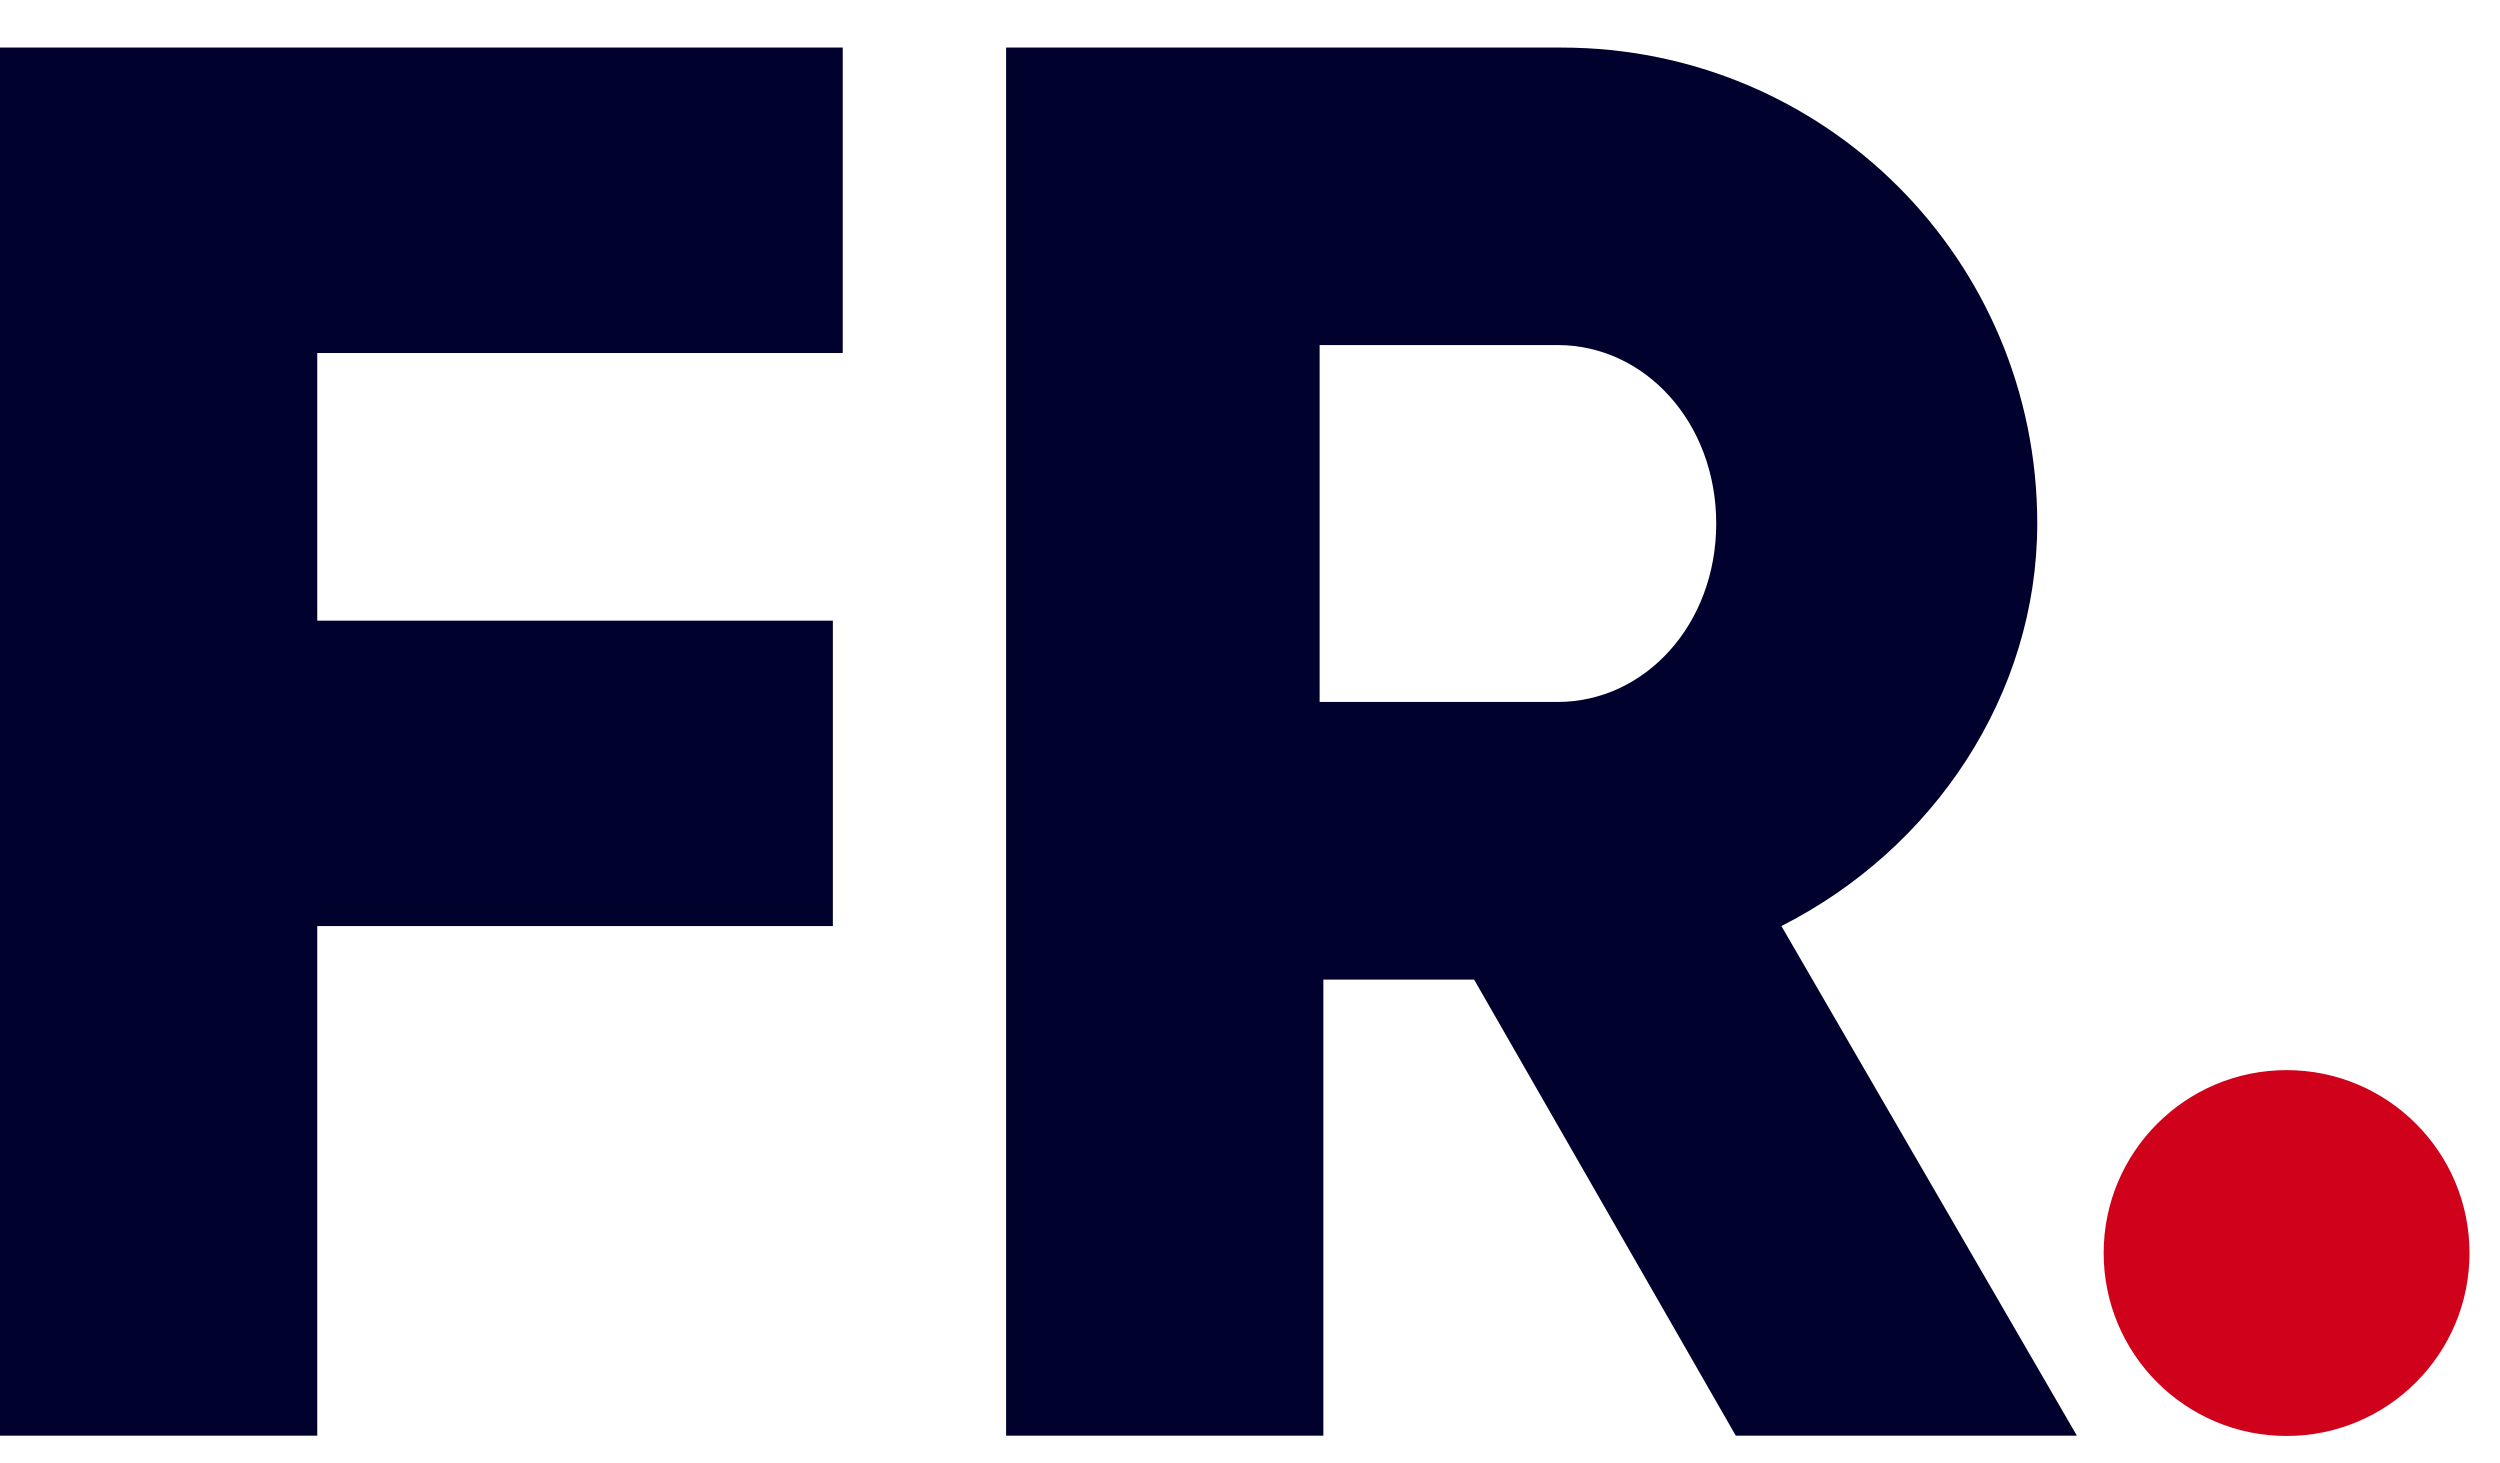
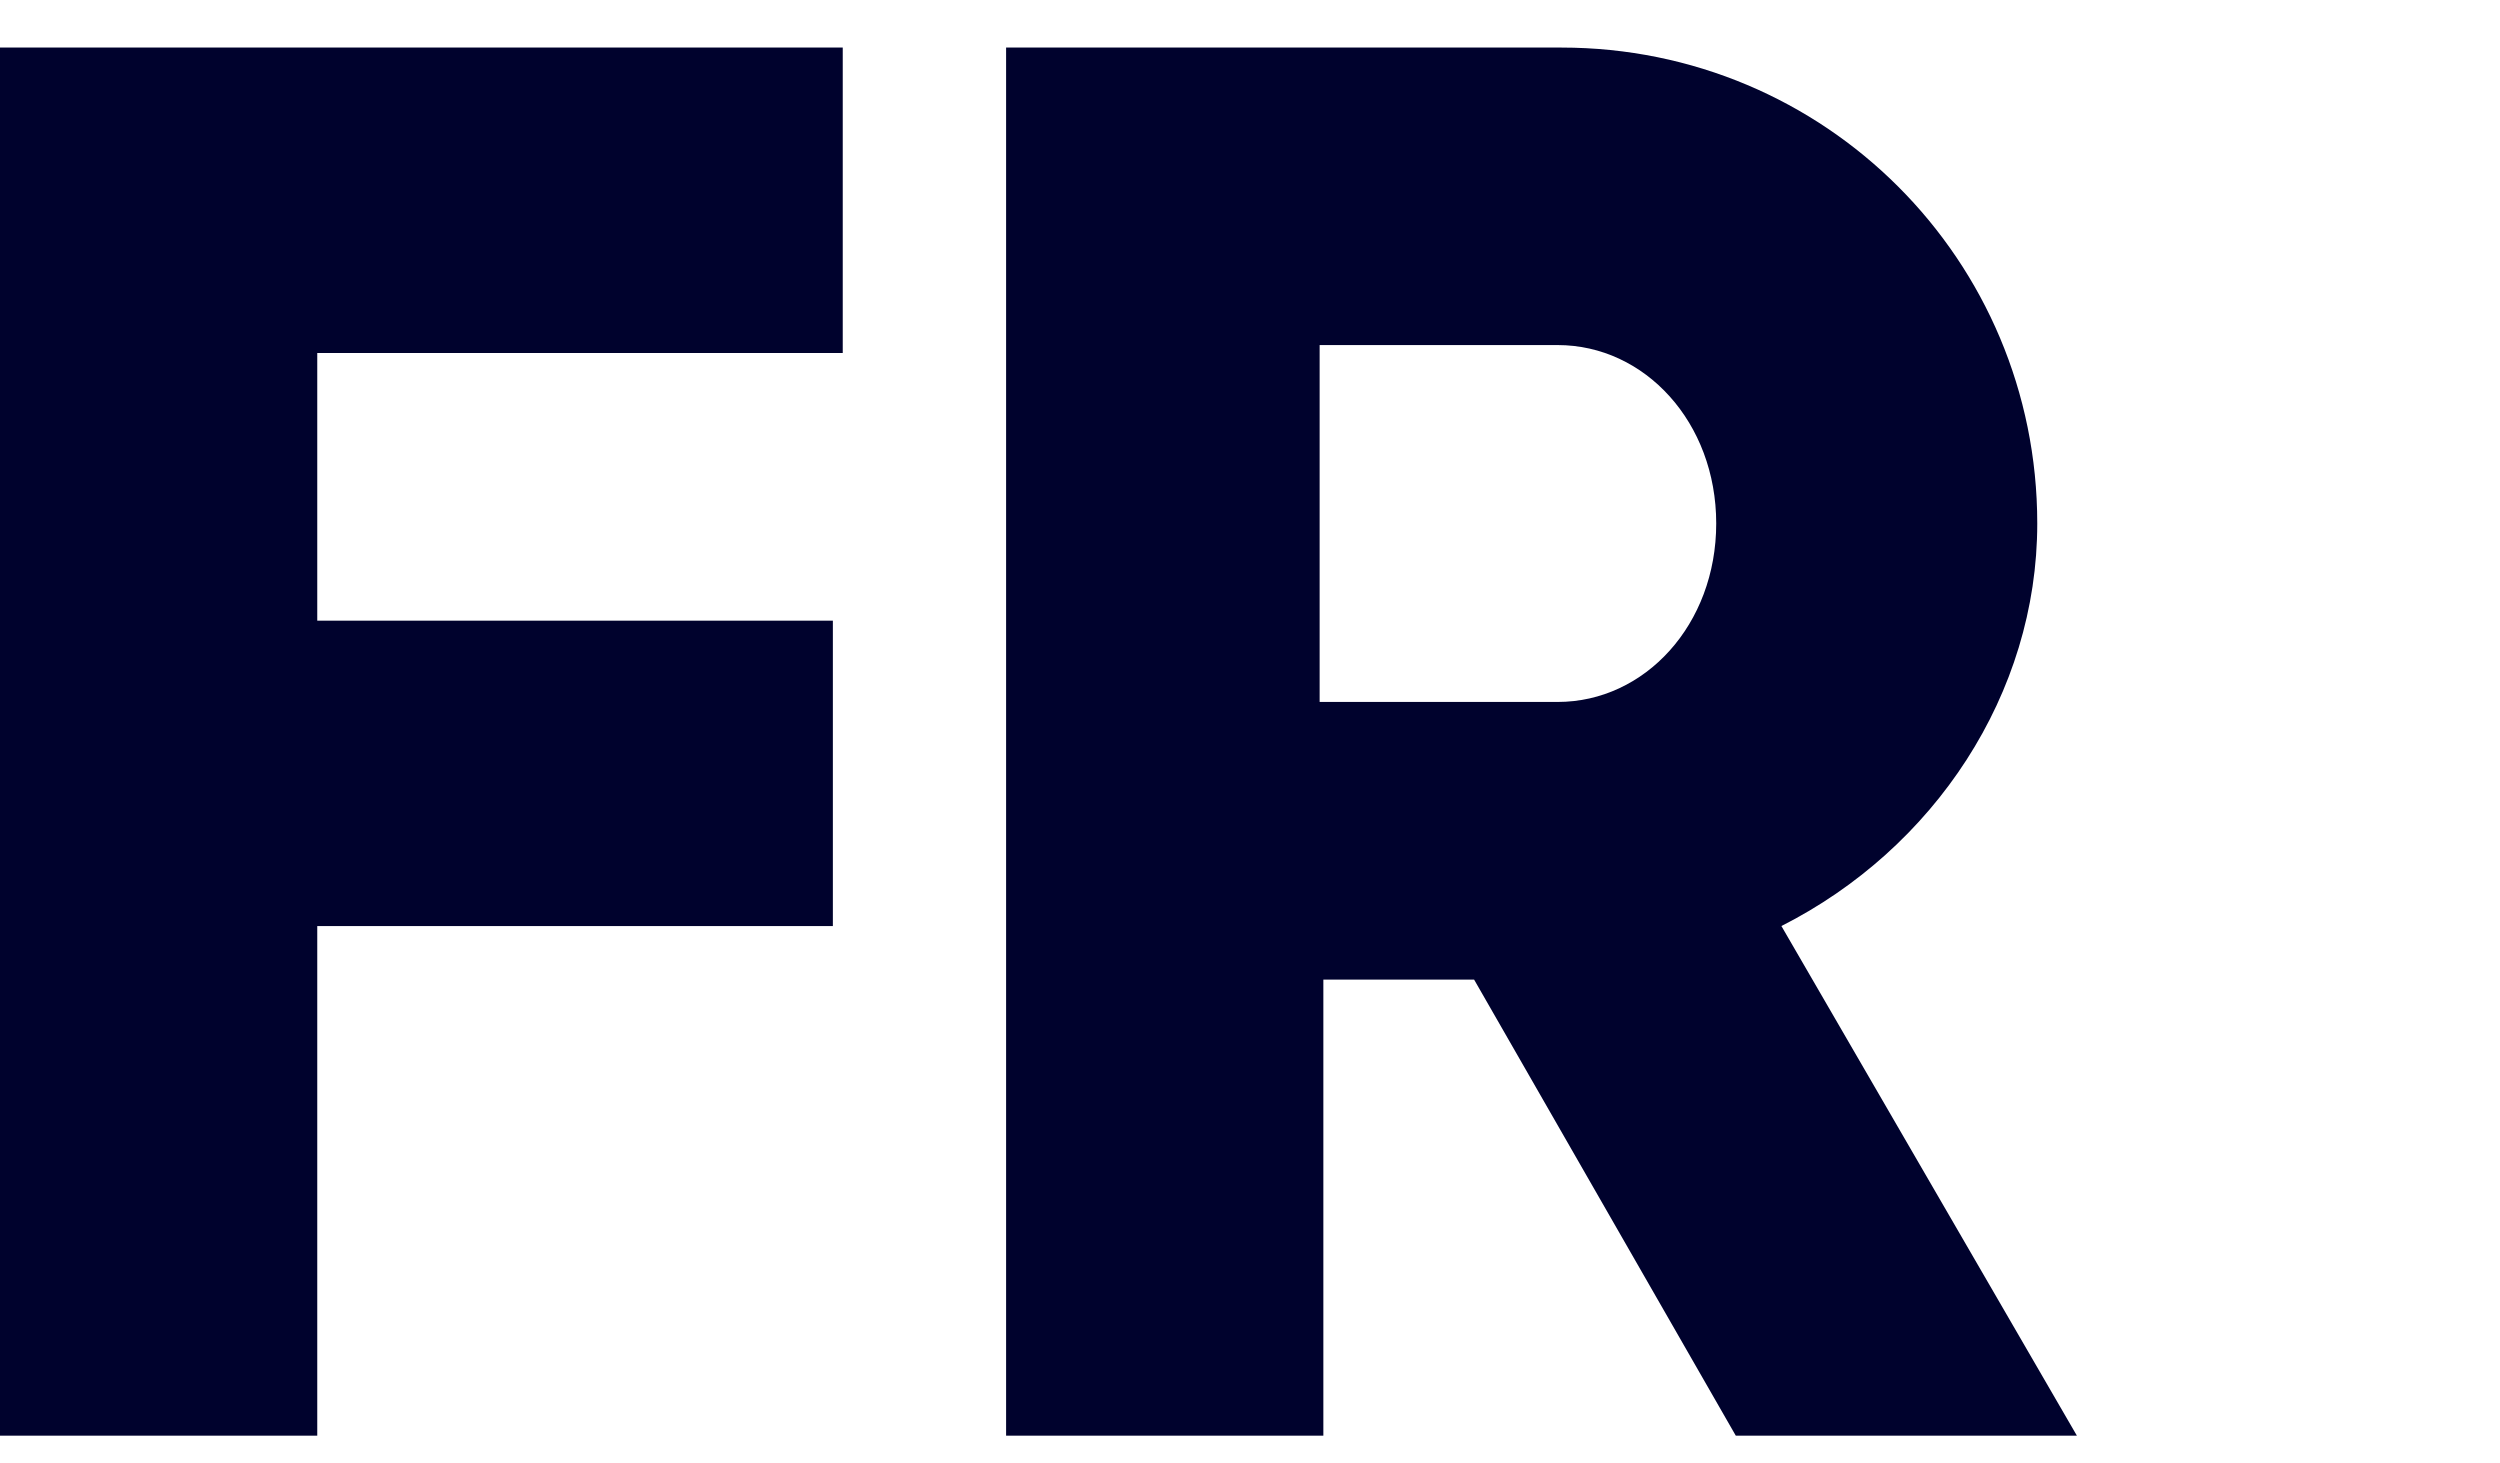
<svg xmlns="http://www.w3.org/2000/svg" width="41" height="24" viewBox="0 0 41 24">
  <g fill="none" fill-rule="evenodd">
    <path fill="#00022D" d="M13.821,5.789 L5.203,5.789 L5.203,10.179 L13.659,10.179 L13.659,15.187 L5.203,15.187 L5.203,23.545 L1.0658141e-14,23.545 L1.0658141e-14,0.78 L13.821,0.78 L13.821,5.789 Z M28.467,23.545 L24.175,16.065 L21.703,16.065 L21.703,23.545 L16.5,23.545 L16.5,0.78 L25.606,0.78 C29.931,0.78 33.411,4.26 33.411,8.585 C33.411,11.382 31.72,13.919 29.215,15.187 L34.061,23.545 L28.467,23.545 Z M21.642,5.659 L21.642,11.512 L25.545,11.512 C26.976,11.512 28.146,10.244 28.146,8.585 C28.146,6.927 26.976,5.659 25.545,5.659 L21.642,5.659 Z" />
-     <circle cx="37.5" cy="20.55" r="3" fill="#D0021B" />
  </g>
</svg>